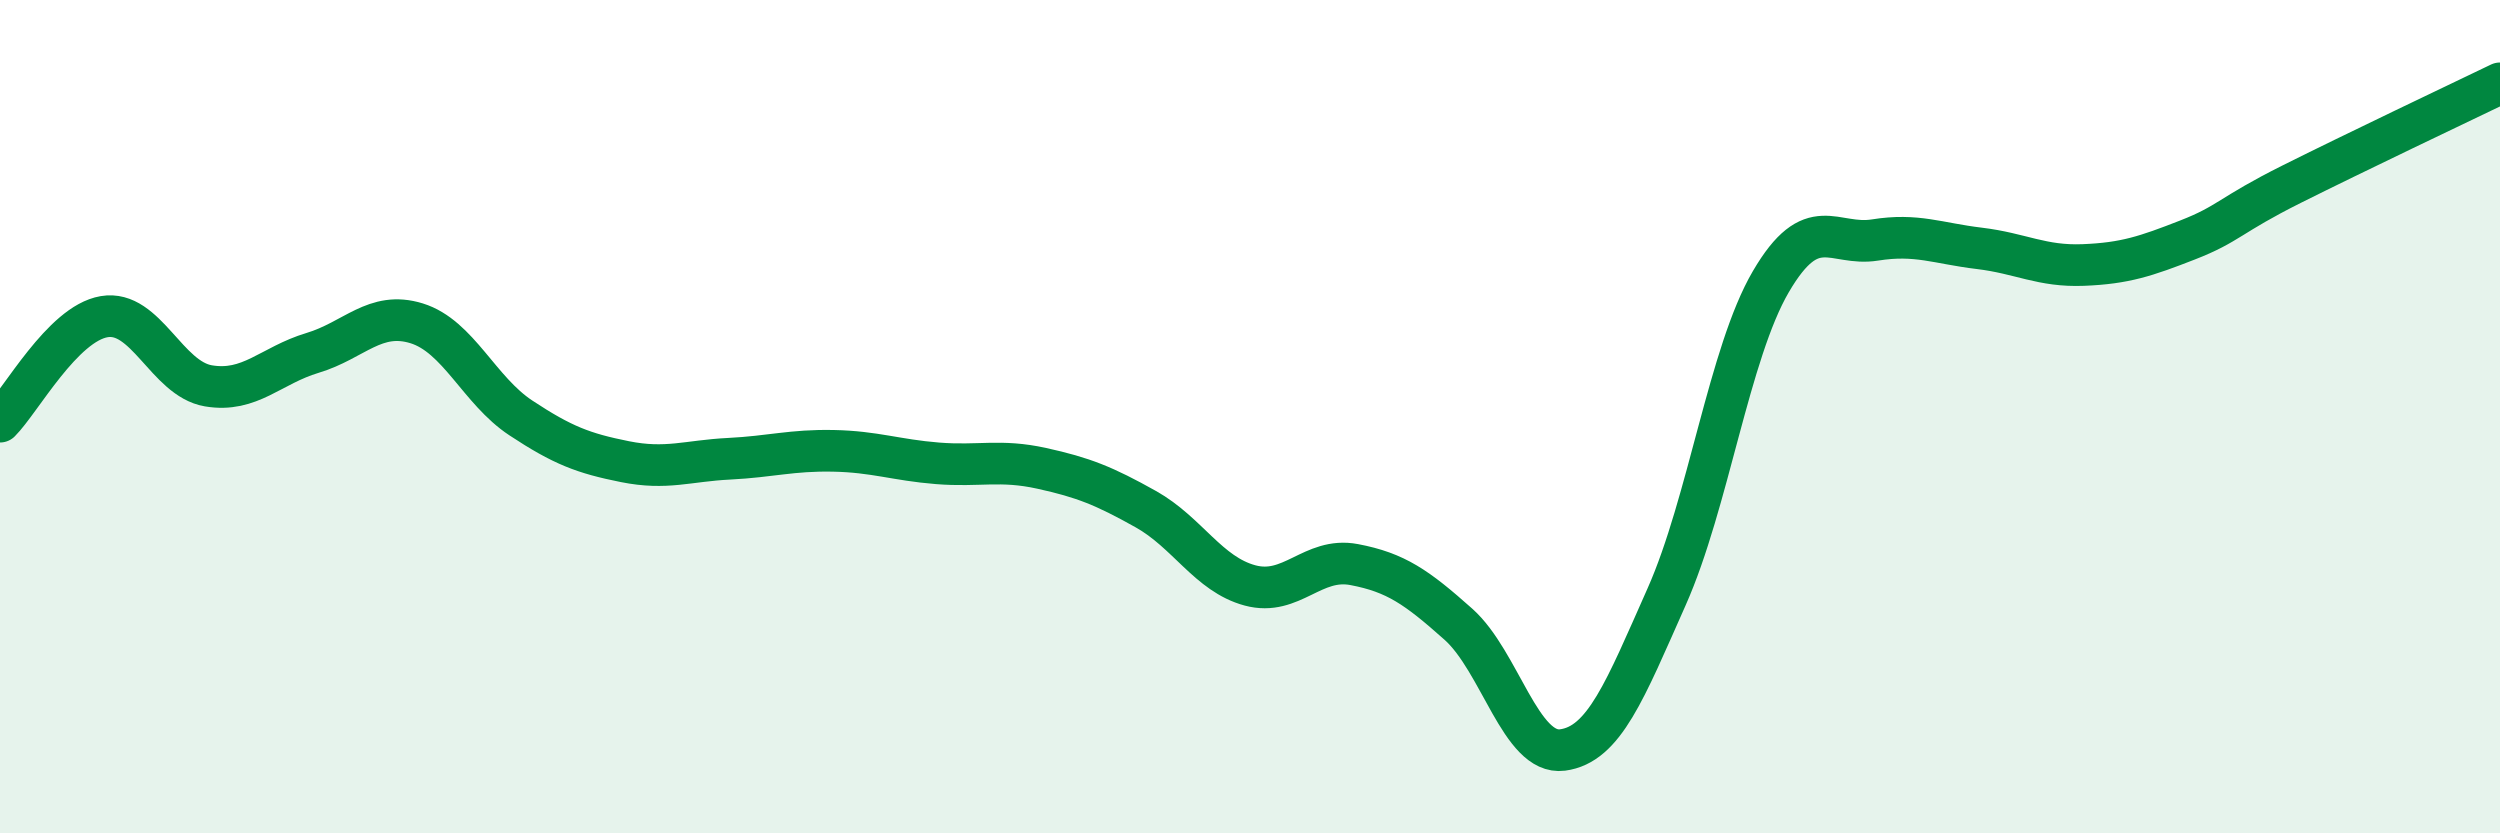
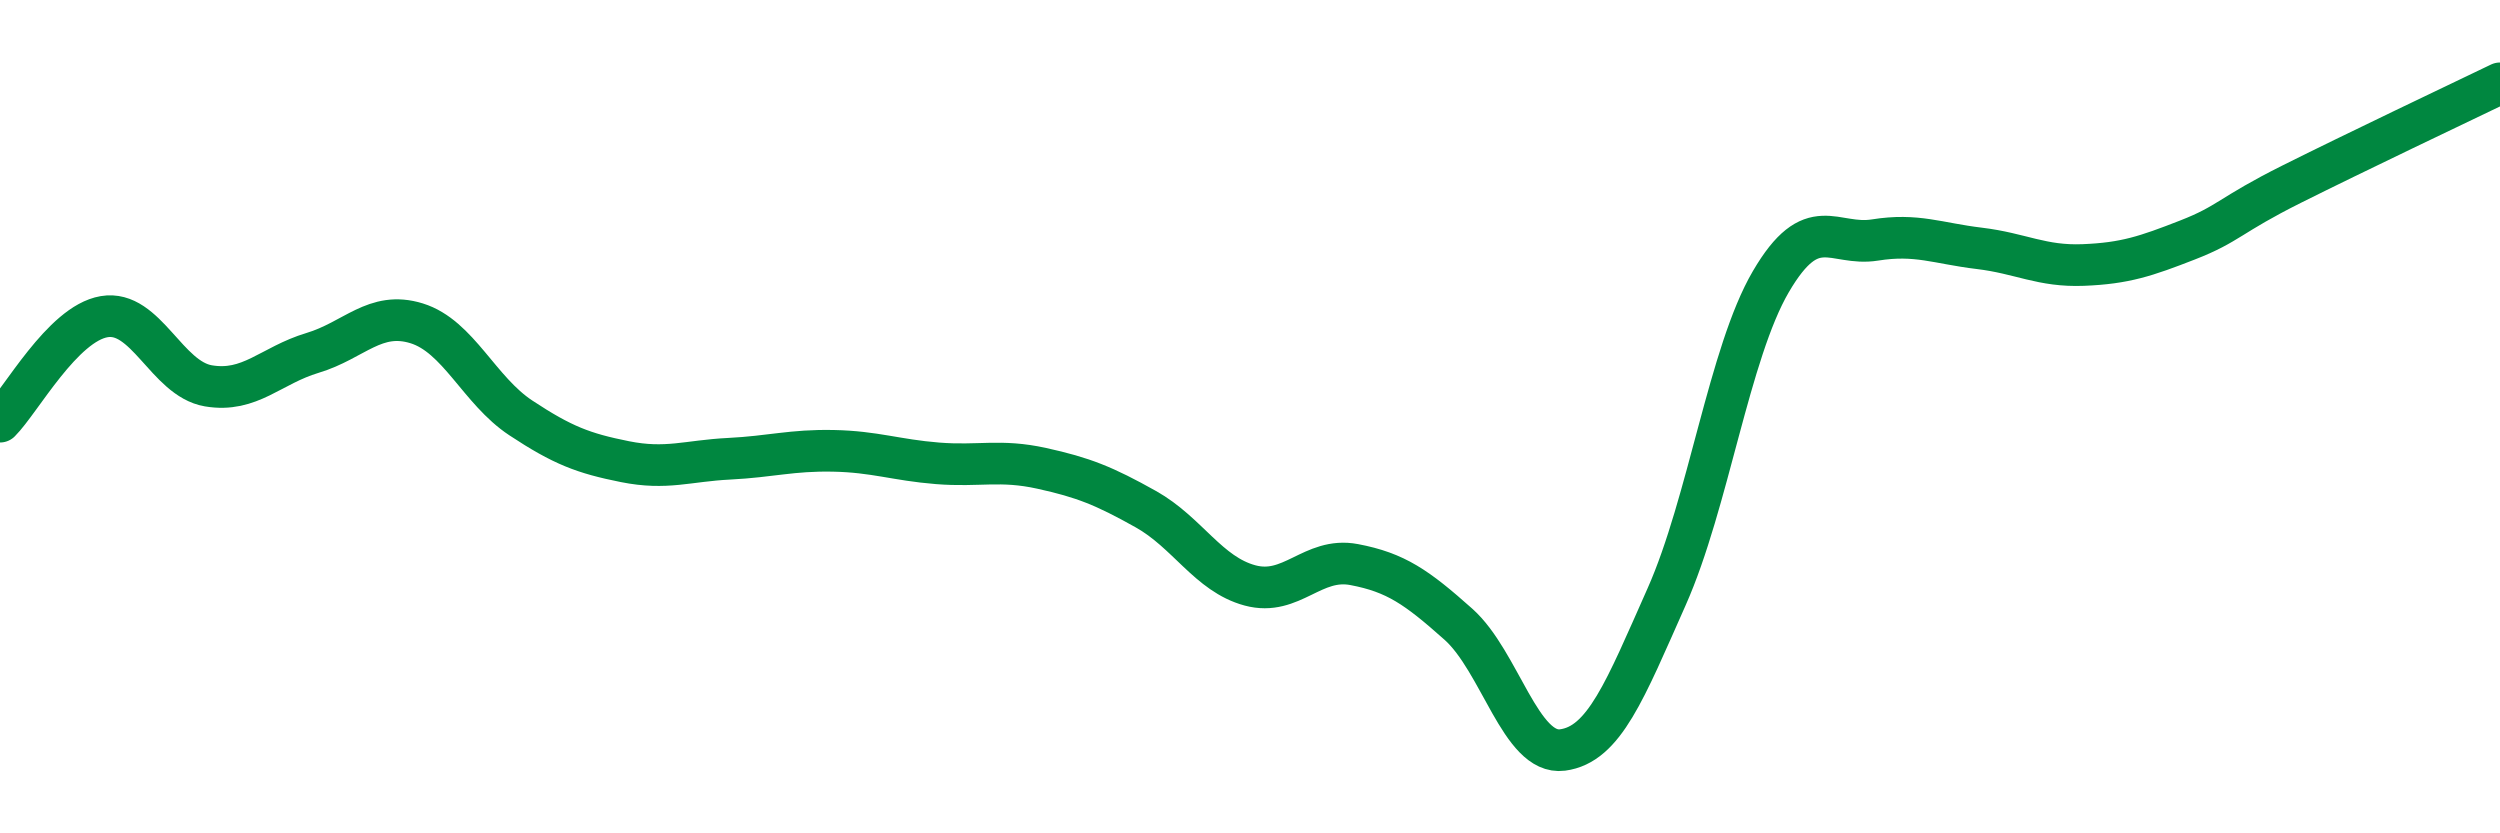
<svg xmlns="http://www.w3.org/2000/svg" width="60" height="20" viewBox="0 0 60 20">
-   <path d="M 0,10.12 C 0.5,9.62 1.5,7.77 2.5,7.6 C 3.5,7.43 4,9.09 5,9.26 C 6,9.43 6.5,8.77 7.5,8.47 C 8.5,8.17 9,7.45 10,7.76 C 11,8.07 11.5,9.37 12.5,10.03 C 13.5,10.69 14,10.88 15,11.08 C 16,11.28 16.5,11.06 17.5,11.01 C 18.5,10.96 19,10.8 20,10.82 C 21,10.84 21.5,11.04 22.5,11.12 C 23.5,11.2 24,11.02 25,11.24 C 26,11.46 26.5,11.66 27.5,12.22 C 28.5,12.78 29,13.78 30,14.05 C 31,14.32 31.5,13.36 32.5,13.55 C 33.5,13.74 34,14.09 35,14.98 C 36,15.87 36.5,18.13 37.5,18 C 38.5,17.87 39,16.57 40,14.32 C 41,12.07 41.5,8.47 42.5,6.76 C 43.5,5.05 44,5.92 45,5.76 C 46,5.6 46.5,5.84 47.5,5.96 C 48.5,6.08 49,6.4 50,6.36 C 51,6.32 51.5,6.15 52.5,5.76 C 53.5,5.37 53.5,5.17 55,4.42 C 56.5,3.67 59,2.48 60,2L60 20L0 20Z" fill="#008740" opacity="0.1" stroke-linecap="round" stroke-linejoin="round" />
  <path d="M 0,10.12 C 0.5,9.62 1.5,7.77 2.5,7.6 C 3.5,7.43 4,9.09 5,9.26 C 6,9.43 6.5,8.77 7.5,8.47 C 8.5,8.17 9,7.45 10,7.76 C 11,8.07 11.5,9.37 12.5,10.03 C 13.5,10.69 14,10.88 15,11.08 C 16,11.28 16.5,11.06 17.5,11.01 C 18.5,10.96 19,10.8 20,10.82 C 21,10.84 21.5,11.04 22.5,11.12 C 23.5,11.2 24,11.02 25,11.24 C 26,11.46 26.5,11.66 27.5,12.22 C 28.5,12.78 29,13.78 30,14.05 C 31,14.32 31.5,13.36 32.5,13.55 C 33.5,13.74 34,14.09 35,14.98 C 36,15.87 36.5,18.13 37.5,18 C 38.5,17.87 39,16.57 40,14.32 C 41,12.07 41.5,8.47 42.5,6.76 C 43.5,5.05 44,5.92 45,5.76 C 46,5.6 46.5,5.84 47.5,5.96 C 48.5,6.08 49,6.4 50,6.36 C 51,6.32 51.5,6.15 52.5,5.76 C 53.5,5.37 53.5,5.17 55,4.42 C 56.5,3.67 59,2.48 60,2" stroke="#008740" stroke-width="1" fill="none" stroke-linecap="round" stroke-linejoin="round" />
</svg>